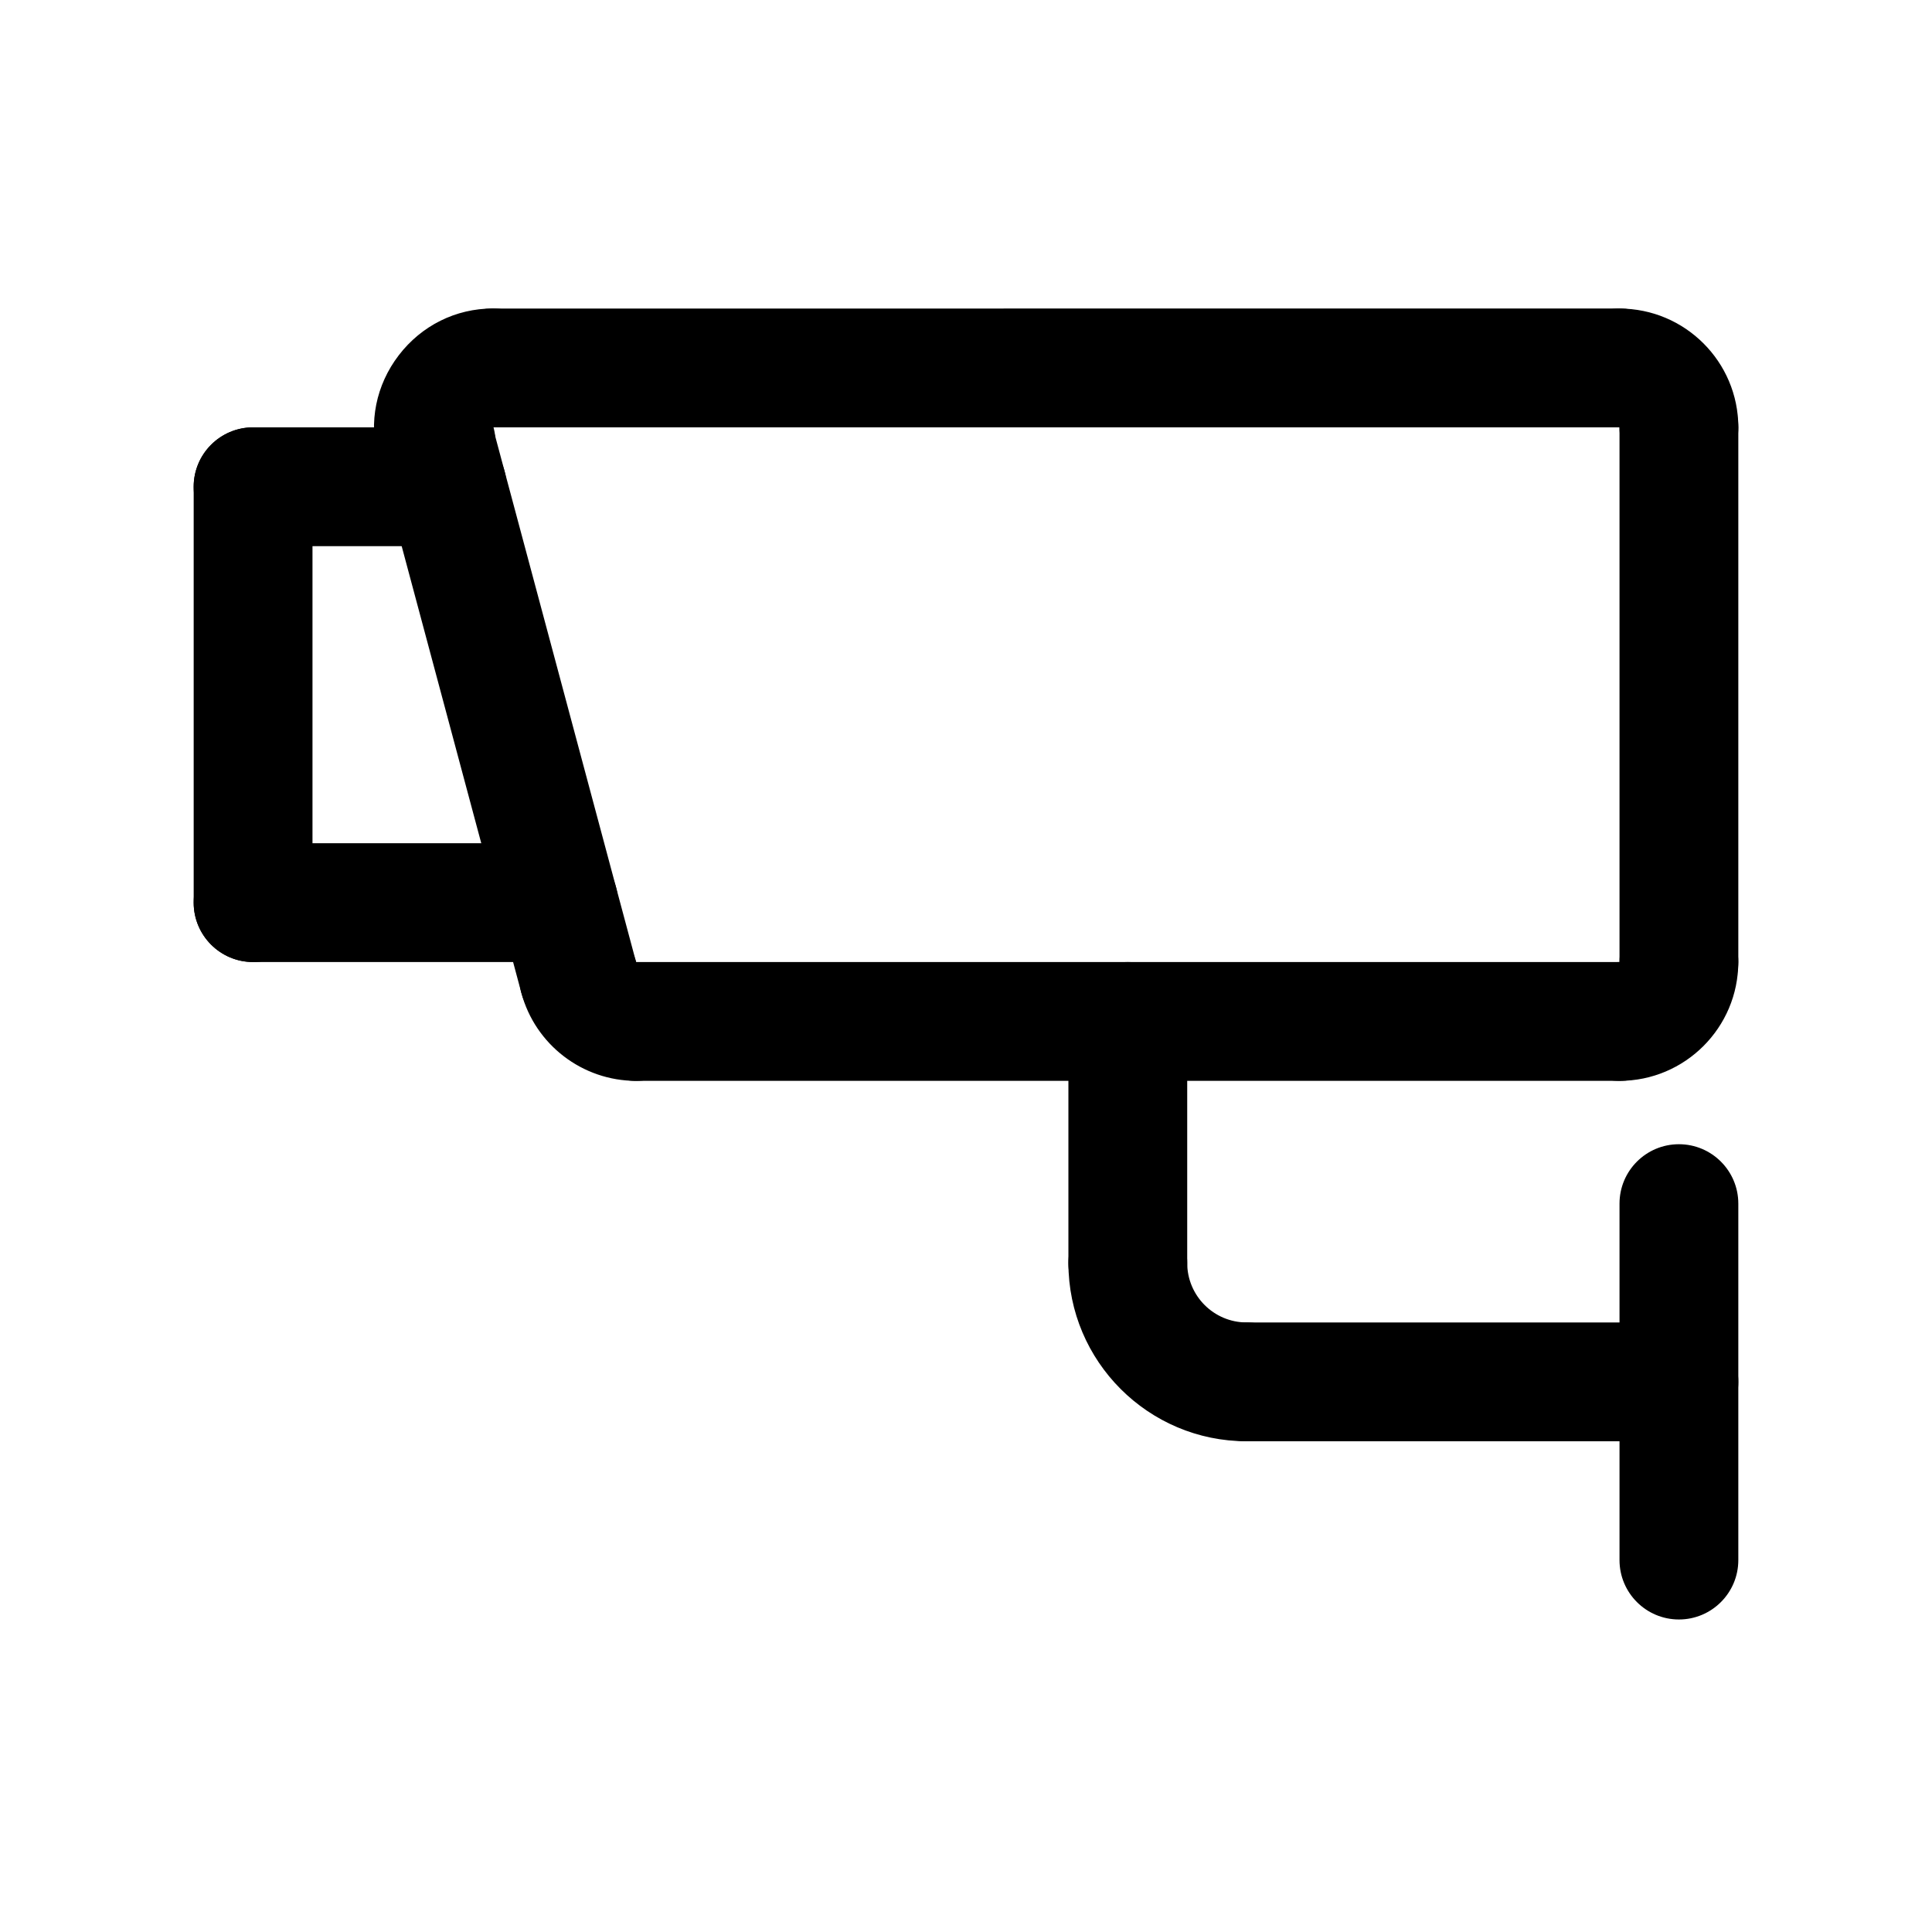
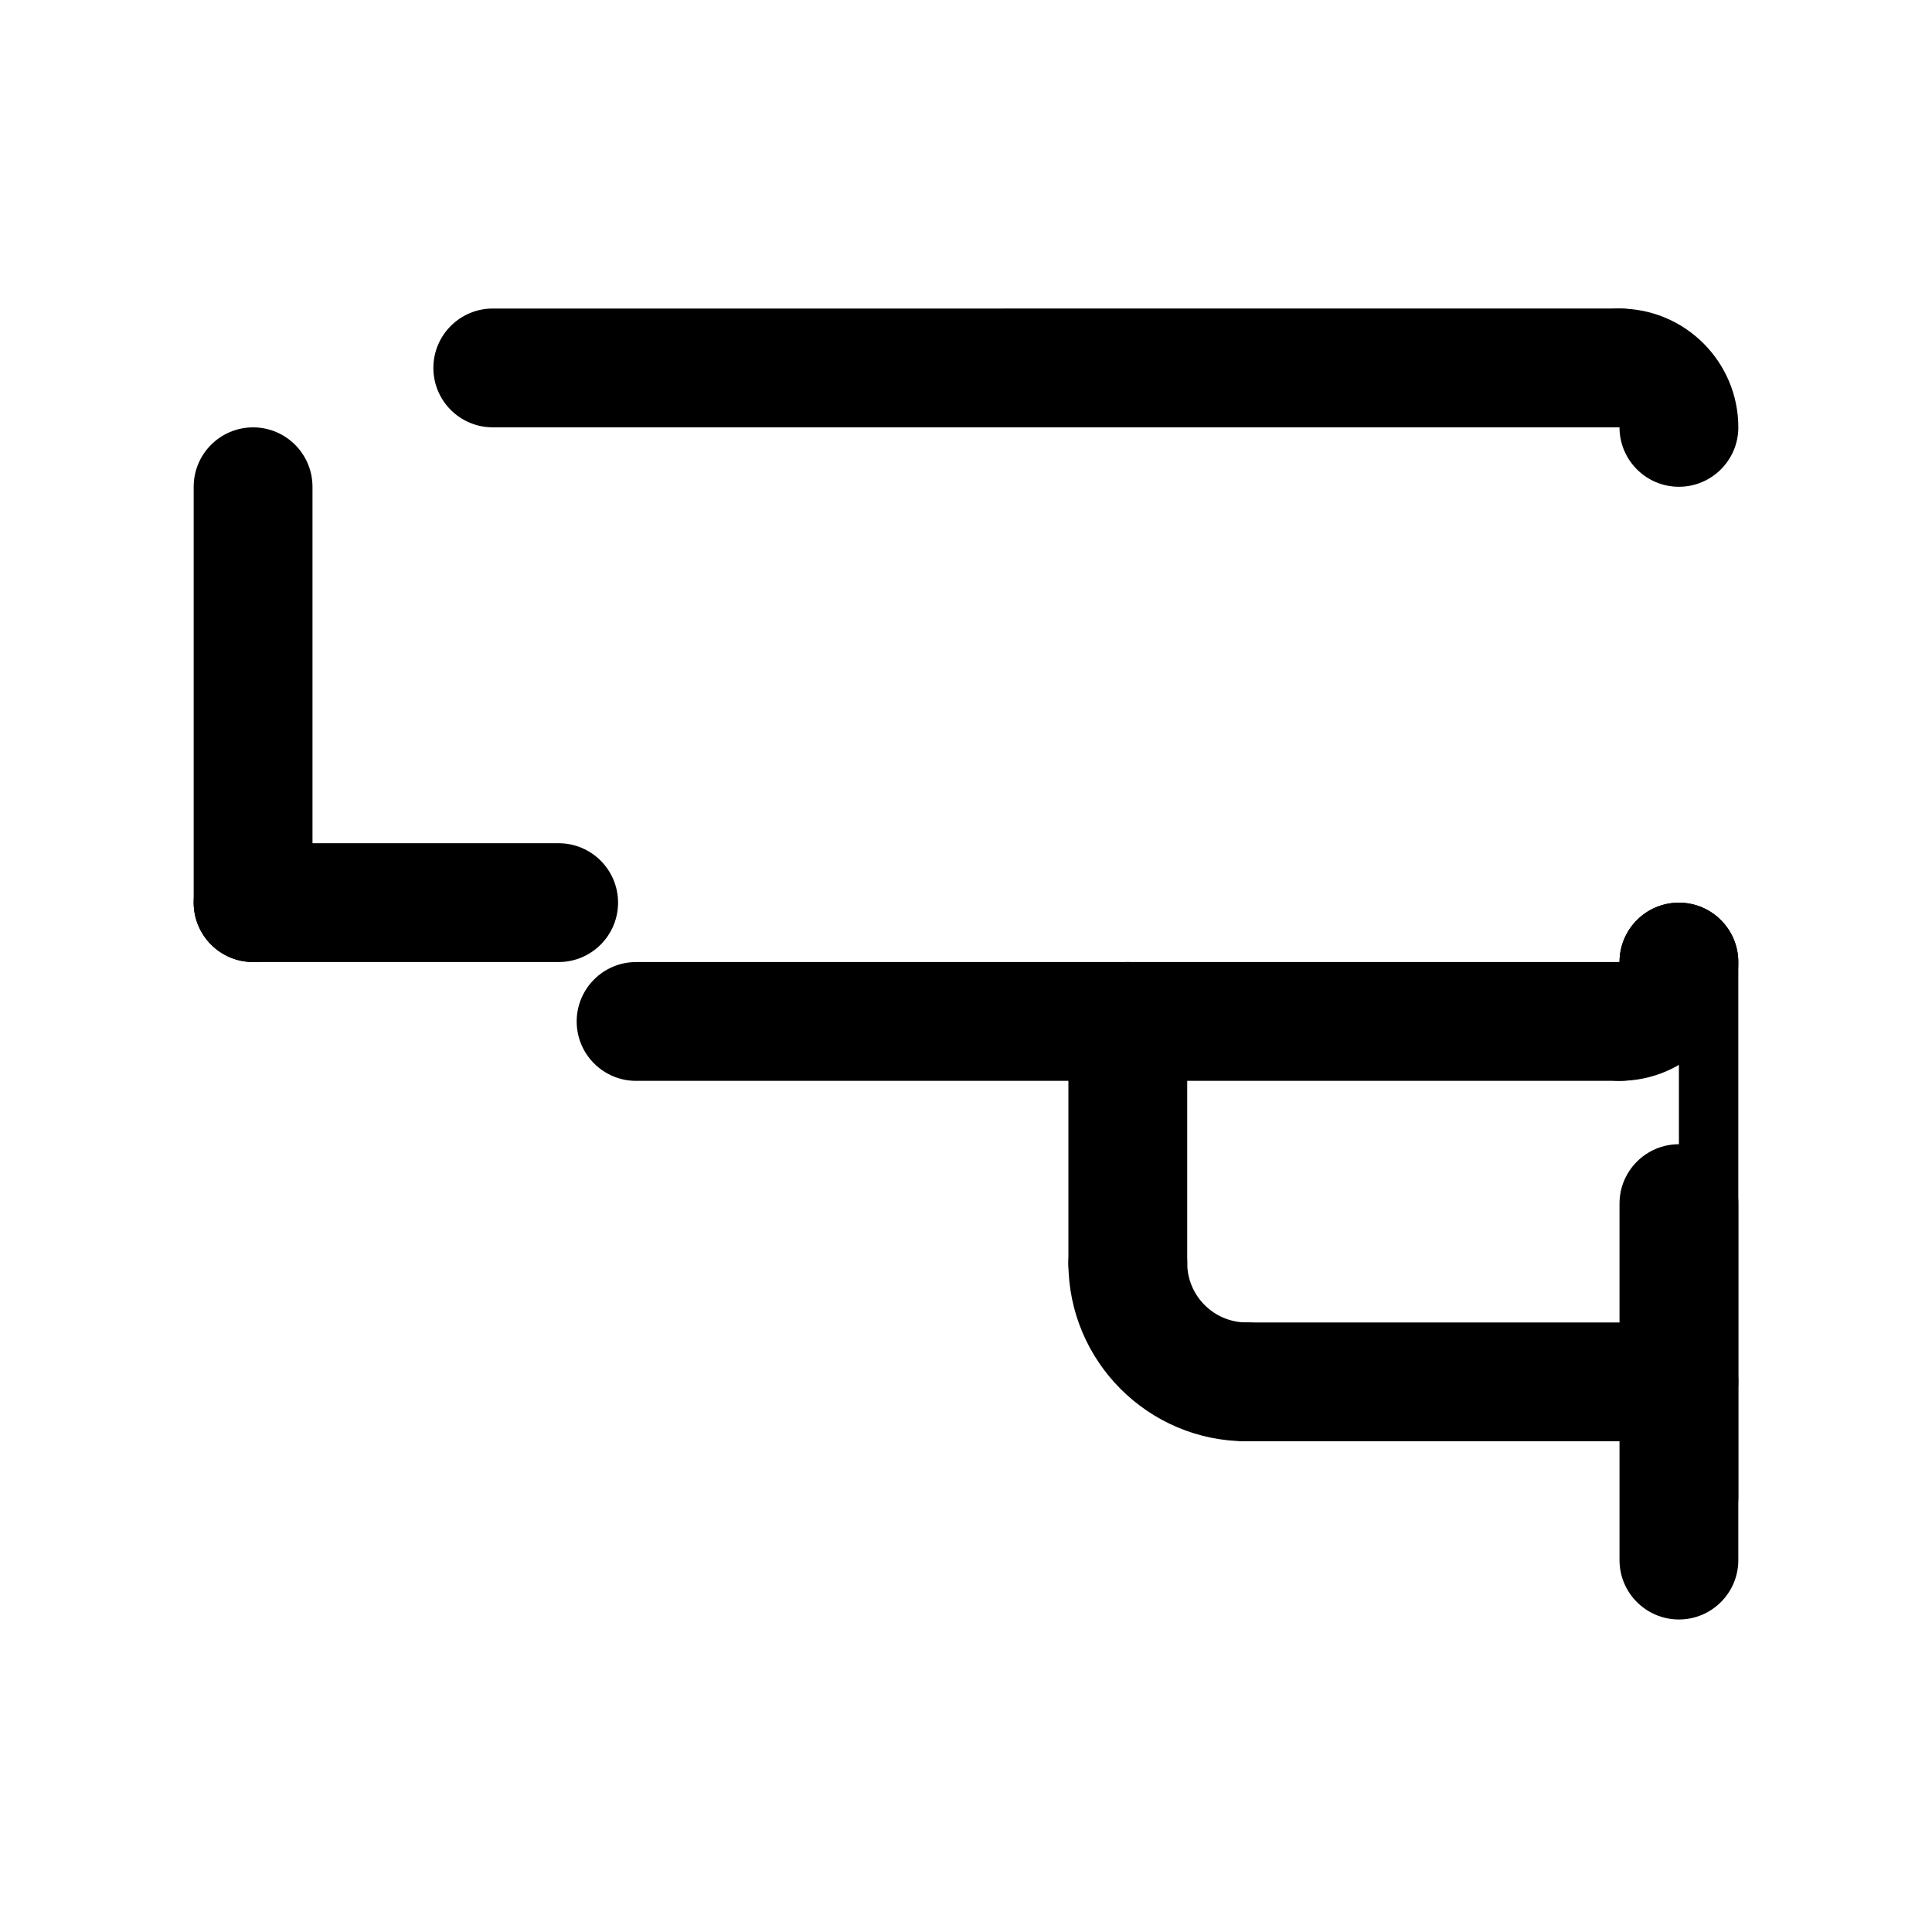
<svg xmlns="http://www.w3.org/2000/svg" fill="#000000" width="800px" height="800px" version="1.1" viewBox="144 144 512 512">
  <g>
-     <path d="m262.52 288.74h-51.453c-8.691 0-15.742-7.055-15.742-15.742 0-8.691 7.055-15.742 15.742-15.742h51.453c8.691 0 15.742 7.055 15.742 15.742 0 8.691-7.047 15.742-15.742 15.742z" />
    <path d="m211.07 398.95c-8.691 0-15.742-7.055-15.742-15.742v-110.21c0-8.691 7.055-15.742 15.742-15.742 8.691 0 15.742 7.055 15.742 15.742v110.21c0 8.688-7.051 15.742-15.742 15.742z" />
    <path d="m292.05 398.95h-80.98c-8.691 0-15.742-7.055-15.742-15.742 0-8.691 7.055-15.742 15.742-15.742h80.98c8.691 0 15.742 7.055 15.742 15.742s-7.047 15.742-15.742 15.742z" />
    <path d="m442.88 494.46c-8.691 0-15.742-7.055-15.742-15.742v-64.023c0-8.691 7.055-15.742 15.742-15.742 8.691 0 15.742 7.055 15.742 15.742v64.023c0 8.691-7.055 15.742-15.742 15.742z" />
    <path d="m588.93 573.18c-8.691 0-15.742-7.055-15.742-15.742v-94.465c0-8.691 7.055-15.742 15.742-15.742 8.691 0 15.742 7.055 15.742 15.742v94.465c0.004 8.688-7.051 15.742-15.742 15.742z" />
    <path d="m474.37 525.95c-26.047 0-47.23-21.184-47.23-47.23 0-8.691 7.055-15.742 15.742-15.742 8.691 0 15.742 7.055 15.742 15.742 0 8.684 7.062 15.742 15.742 15.742 8.691 0 15.742 7.055 15.742 15.742 0.004 8.695-7.051 15.746-15.738 15.746z" />
    <path d="m588.93 525.95h-114.56c-8.691 0-15.742-7.055-15.742-15.742 0-8.691 7.055-15.742 15.742-15.742l114.56-0.004c8.691 0 15.742 7.055 15.742 15.742 0.004 8.695-7.051 15.746-15.742 15.746z" />
-     <path d="m312.57 430.44c-14.227 0-26.734-9.598-30.41-23.332-2.25-8.398 2.731-17.035 11.133-19.285 8.383-2.234 17.035 2.723 19.285 11.133v0.008c8.691 0 15.742 7.047 15.742 15.742-0.004 8.688-7.059 15.734-15.75 15.734z" />
    <path d="m573.18 430.44h-260.61c-8.691 0-15.742-7.055-15.742-15.742 0-8.691 7.055-15.742 15.742-15.742l260.61-0.004c8.691 0 15.742 7.055 15.742 15.742 0 8.691-7.051 15.746-15.742 15.746z" />
-     <path d="m297.35 418.77c-6.949 0-13.312-4.637-15.191-11.676l-37.965-141.7c-2.25-8.398 2.731-17.035 11.133-19.277 8.375-2.281 17.035 2.731 19.277 11.133l37.965 141.7c2.25 8.398-2.731 17.035-11.133 19.277-1.363 0.371-2.731 0.543-4.086 0.543z" />
    <path d="m573.18 257.25h-298.59c-8.691 0-15.742-7.055-15.742-15.742 0-8.691 7.055-15.742 15.742-15.742l298.59-0.004c8.691 0 15.742 7.055 15.742 15.742 0 8.695-7.051 15.746-15.742 15.746z" />
-     <path d="m259.46 277.06c-6.957 0-13.383-4.613-15.273-11.645-2.543-9.453-0.543-19.391 5.488-27.262 6.039-7.879 15.121-12.398 24.922-12.398 8.691 0 15.742 7.055 15.742 15.742 0 8.629-6.941 15.641-15.555 15.742 2.234 8.383-2.824 17.012-11.211 19.262-1.367 0.383-2.746 0.559-4.113 0.559z" />
-     <path d="m588.93 414.7c-8.691 0-15.742-7.055-15.742-15.742v-141.7c0-8.691 7.055-15.742 15.742-15.742 8.691 0 15.742 7.055 15.742 15.742v141.7c0.004 8.688-7.051 15.742-15.742 15.742z" />
+     <path d="m588.93 414.7c-8.691 0-15.742-7.055-15.742-15.742c0-8.691 7.055-15.742 15.742-15.742 8.691 0 15.742 7.055 15.742 15.742v141.7c0.004 8.688-7.051 15.742-15.742 15.742z" />
    <path d="m573.18 430.44c-8.691 0-15.742-7.055-15.742-15.742 0-8.691 7.055-15.742 15.742-15.742h0.016c0-8.691 7.039-15.742 15.734-15.742 8.691 0 15.734 7.055 15.734 15.742 0.004 17.359-14.121 31.484-31.484 31.484z" />
    <path d="m588.93 273c-8.691 0-15.742-7.055-15.742-15.742v-0.016c-8.691 0-15.742-7.039-15.742-15.734 0-8.691 7.055-15.734 15.742-15.734 17.367 0 31.488 14.121 31.488 31.488 0 8.684-7.055 15.738-15.746 15.738z" />
  </g>
</svg>